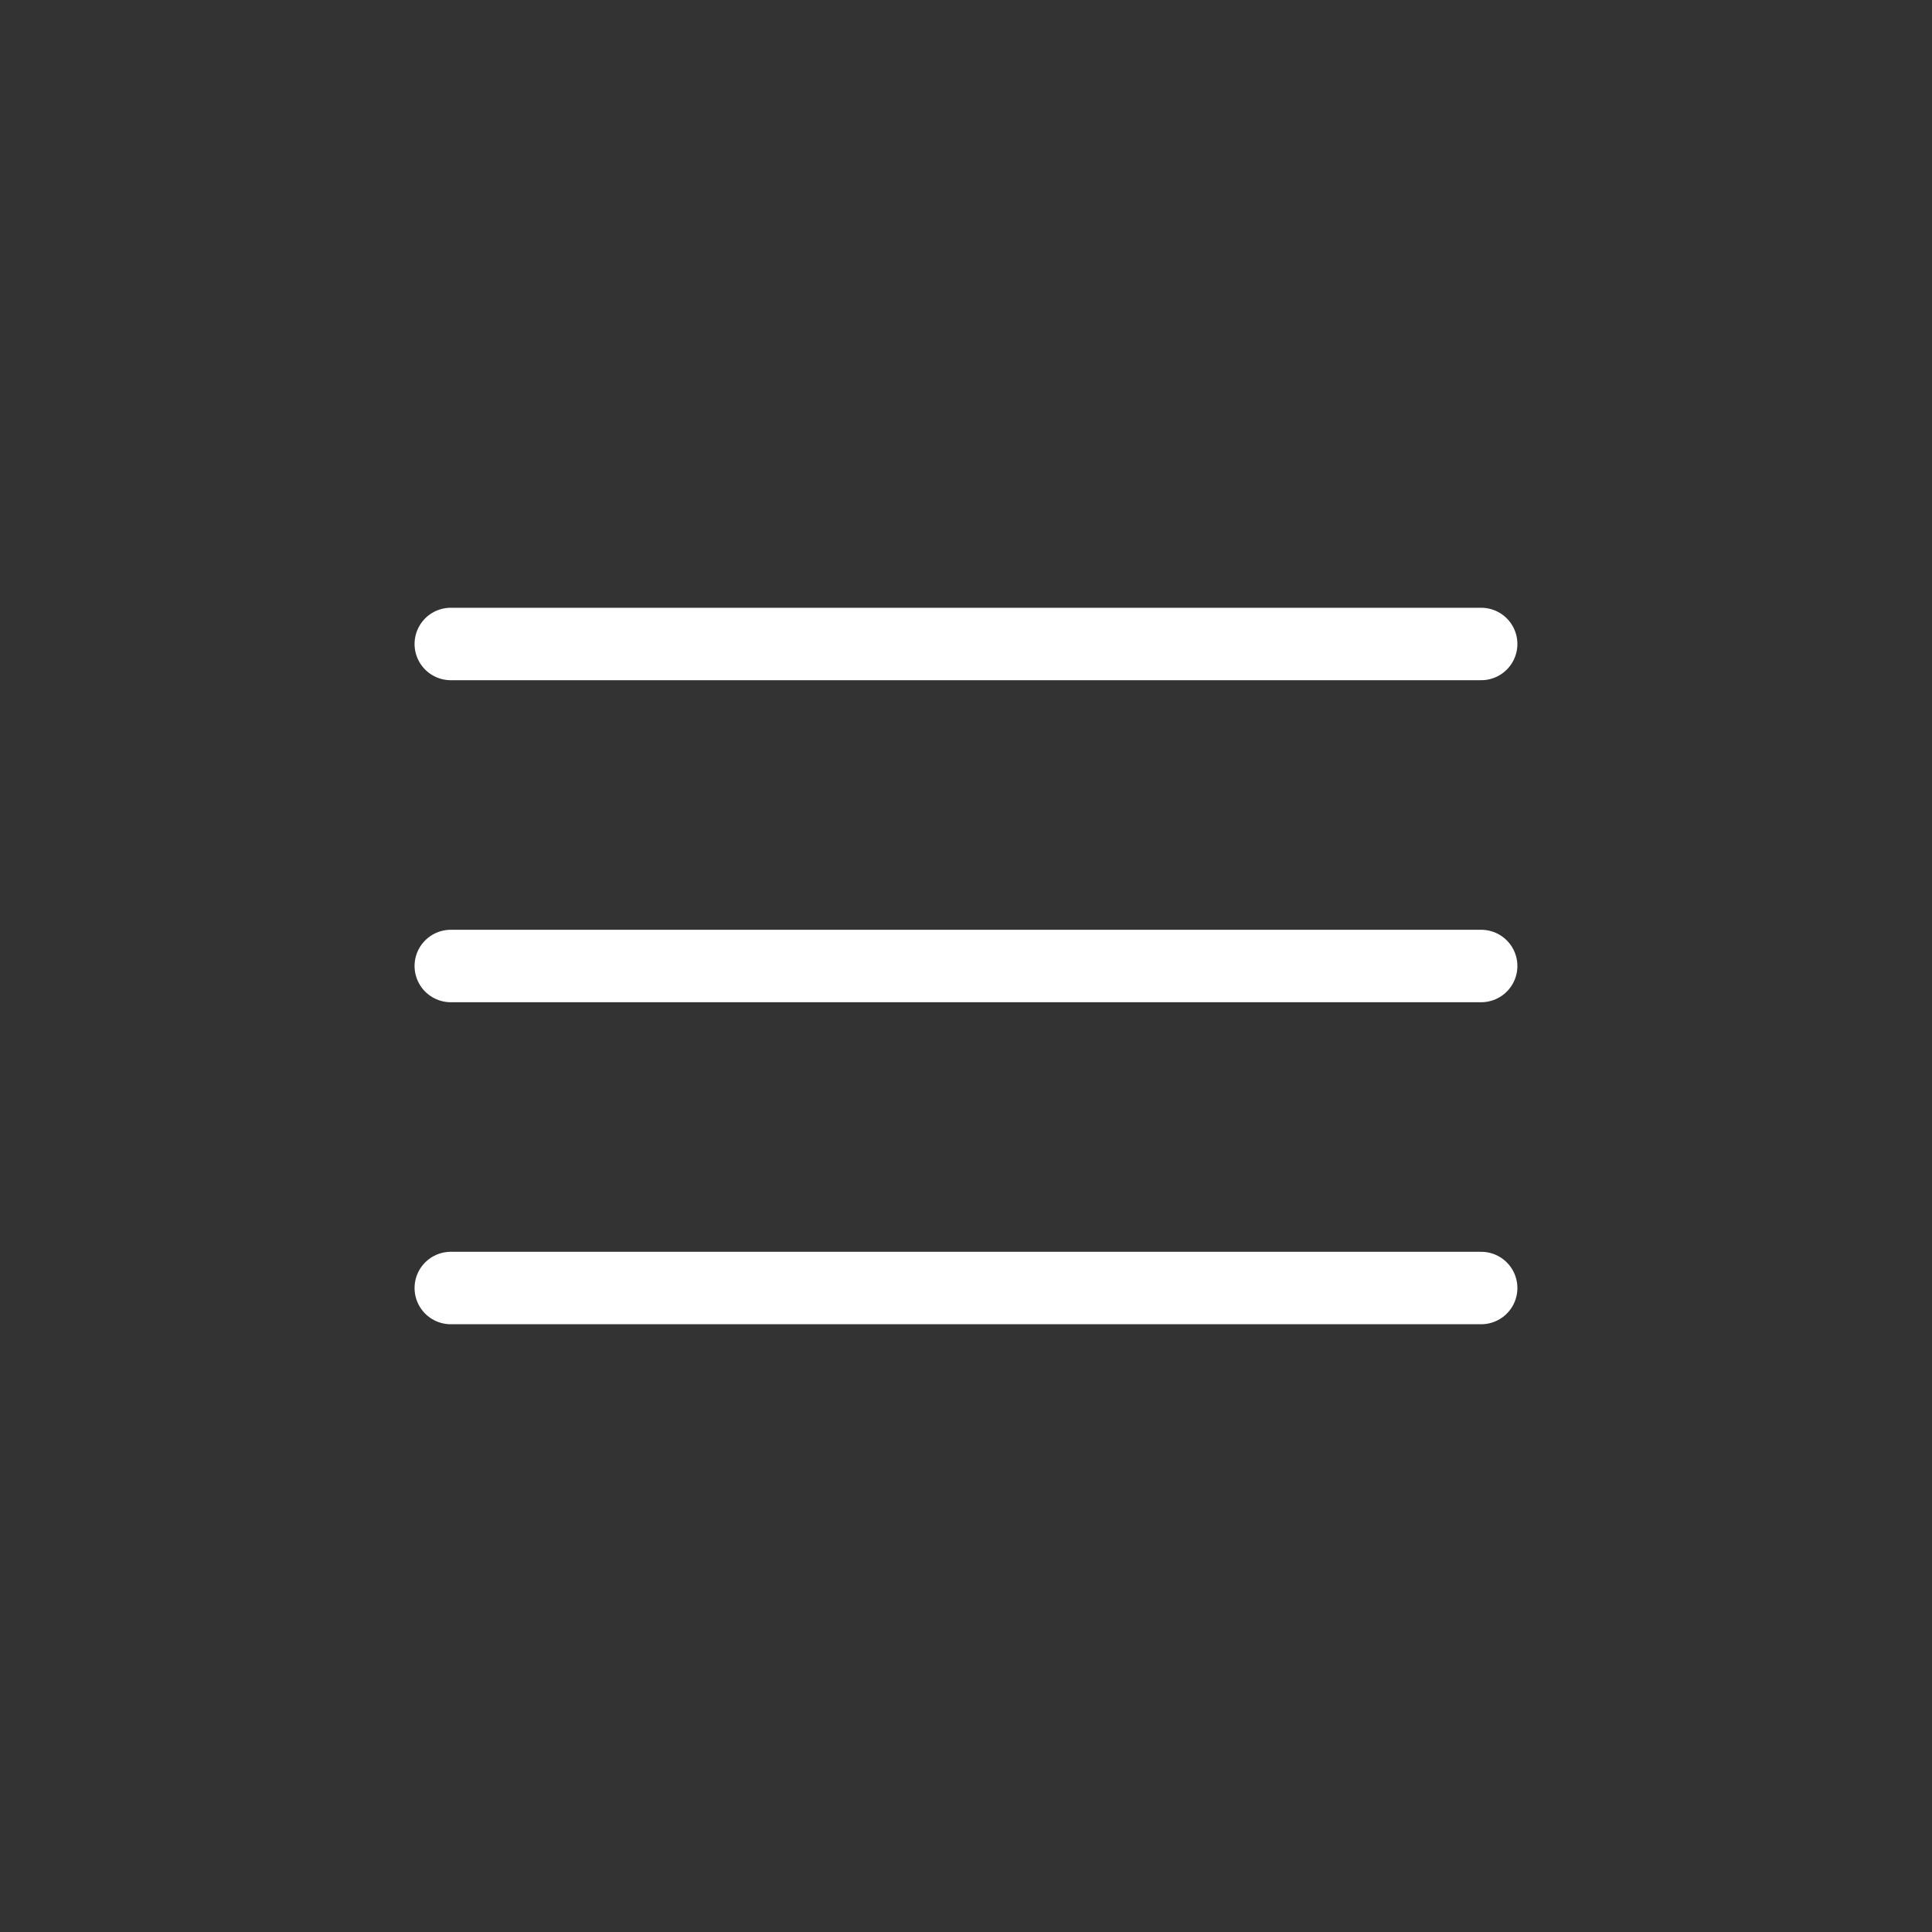
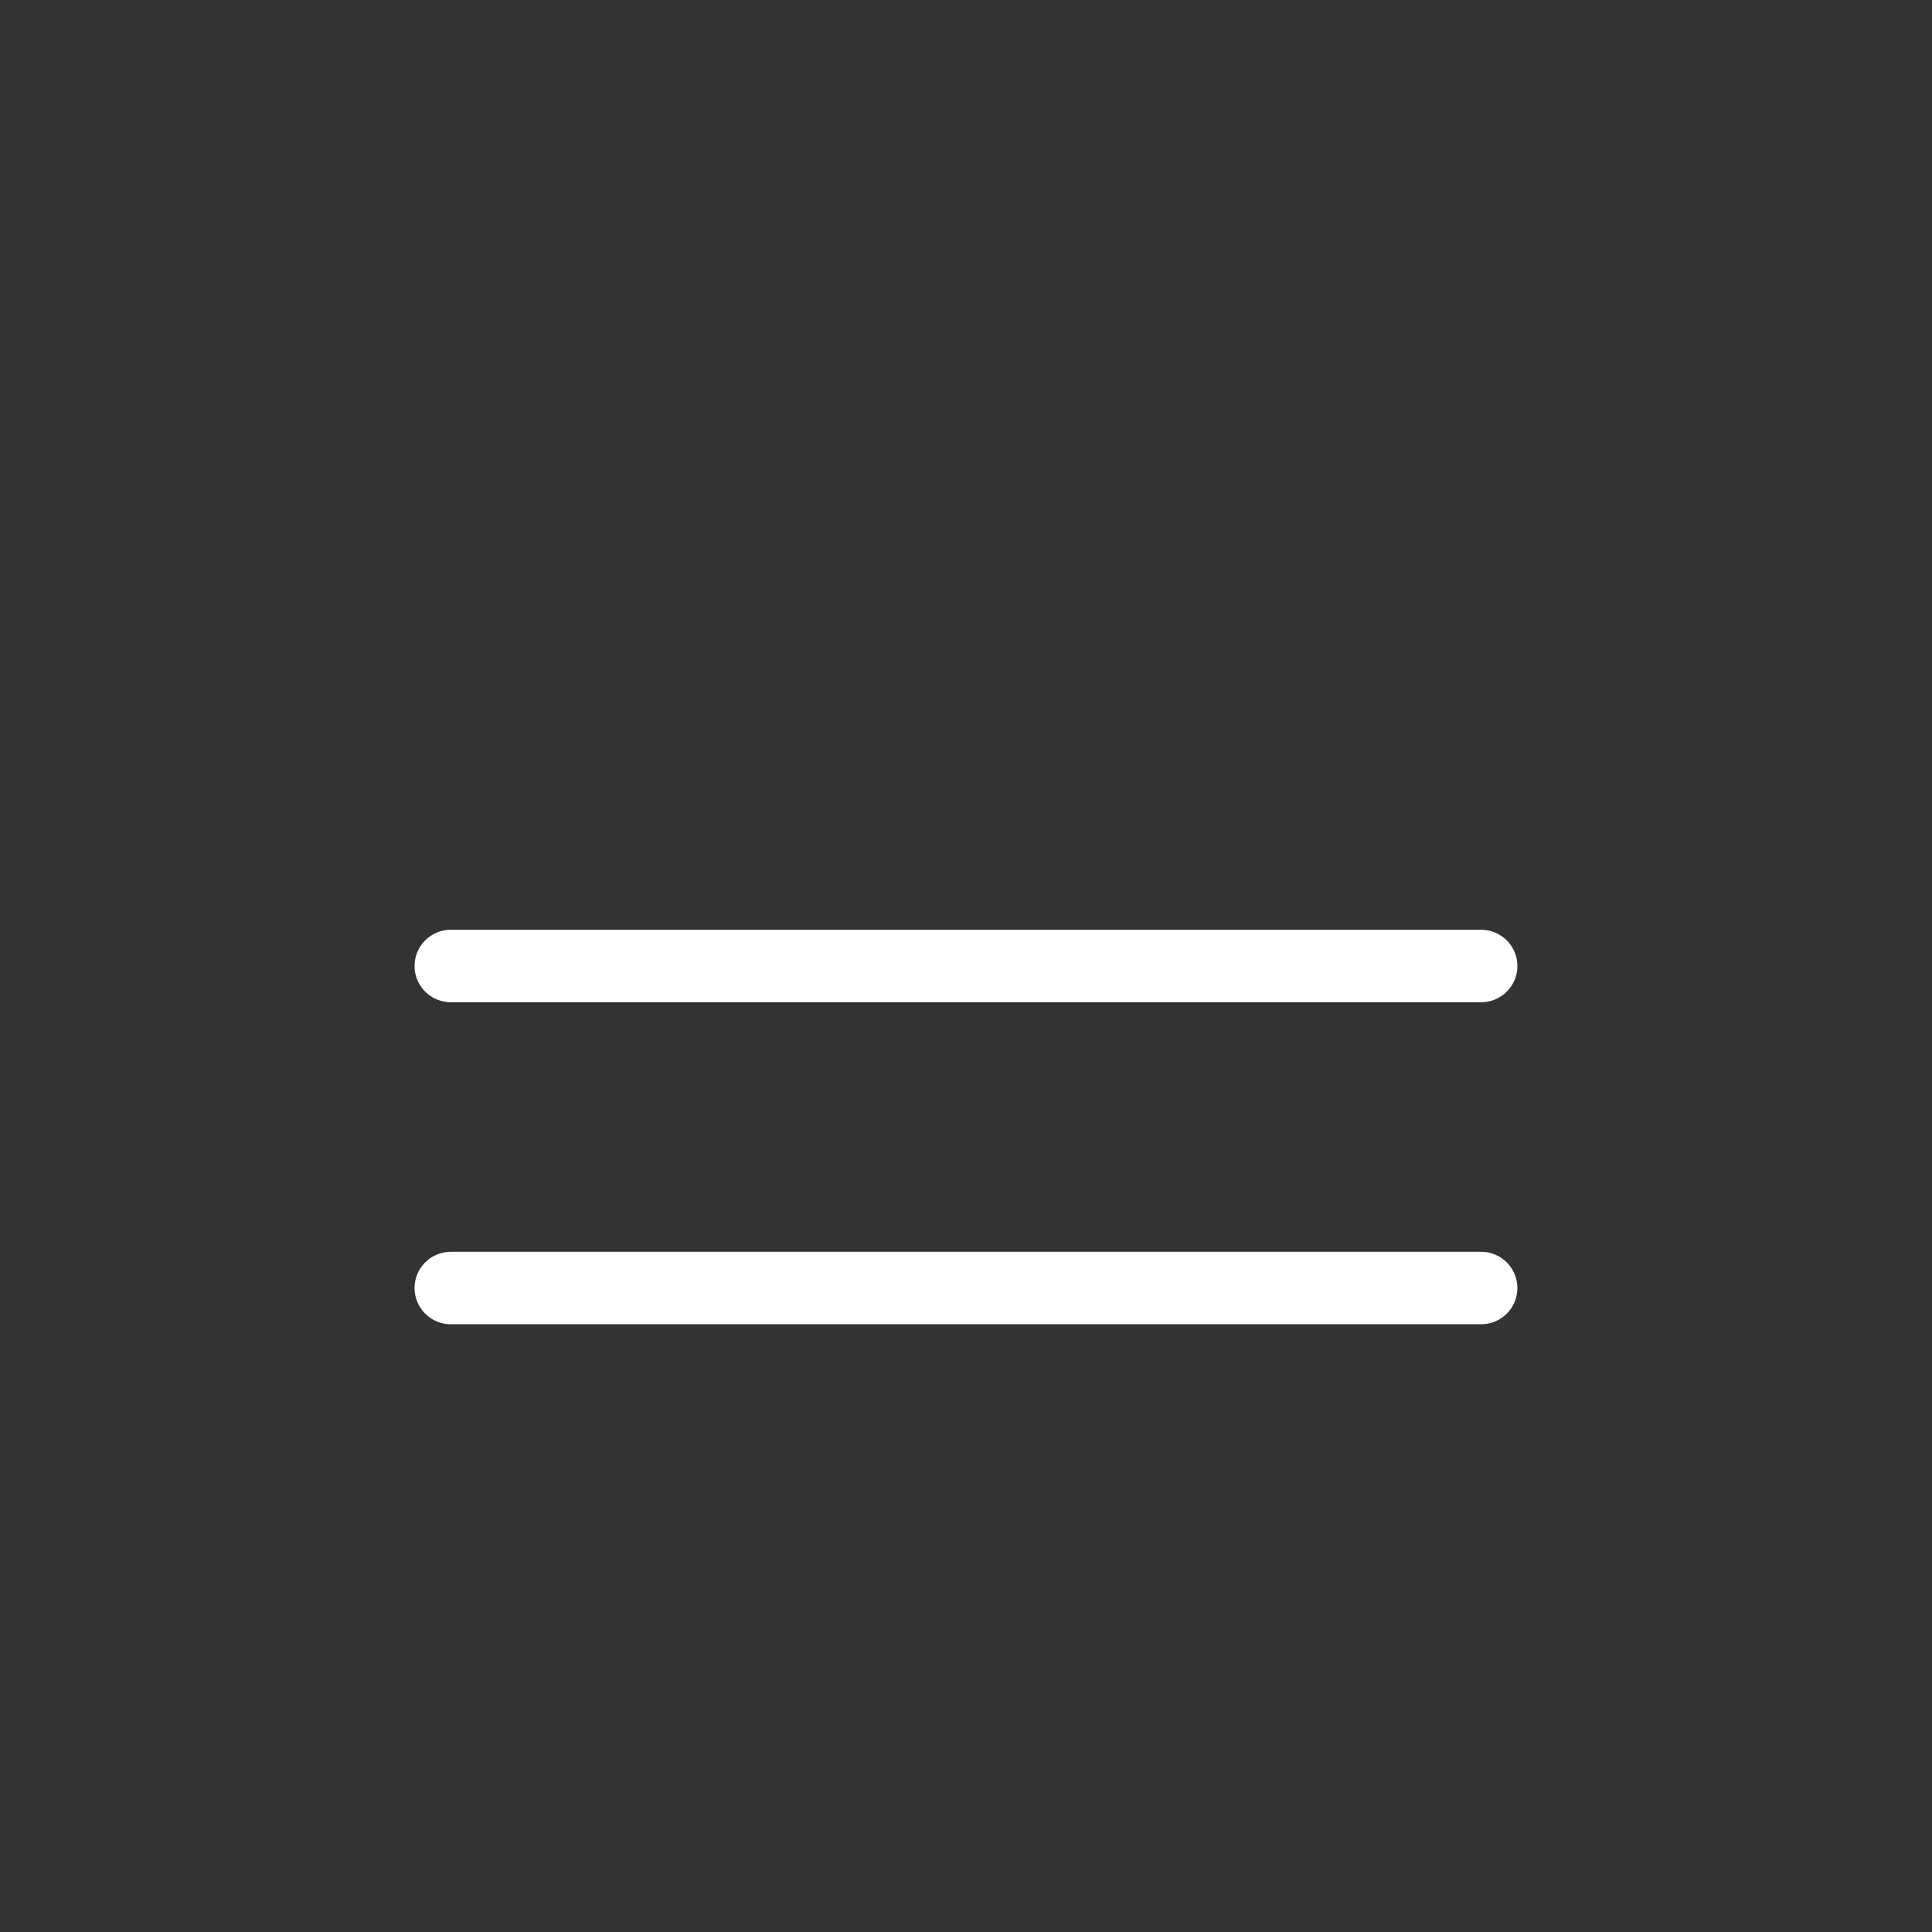
<svg xmlns="http://www.w3.org/2000/svg" width="40" height="40" viewBox="0 0 40 40" fill="none">
  <rect x="0" y="0" width="40" height="40" fill="#333333" stroke="none" />
-   <path d="M30.666 13.333L9.333 13.333" stroke="white" stroke-width="1.5" stroke-linecap="round" />
  <path d="M30.666 20L9.333 20" stroke="white" stroke-width="1.5" stroke-linecap="round" />
  <path d="M30.666 26.667L9.333 26.667" stroke="white" stroke-width="1.5" stroke-linecap="round" />
</svg>